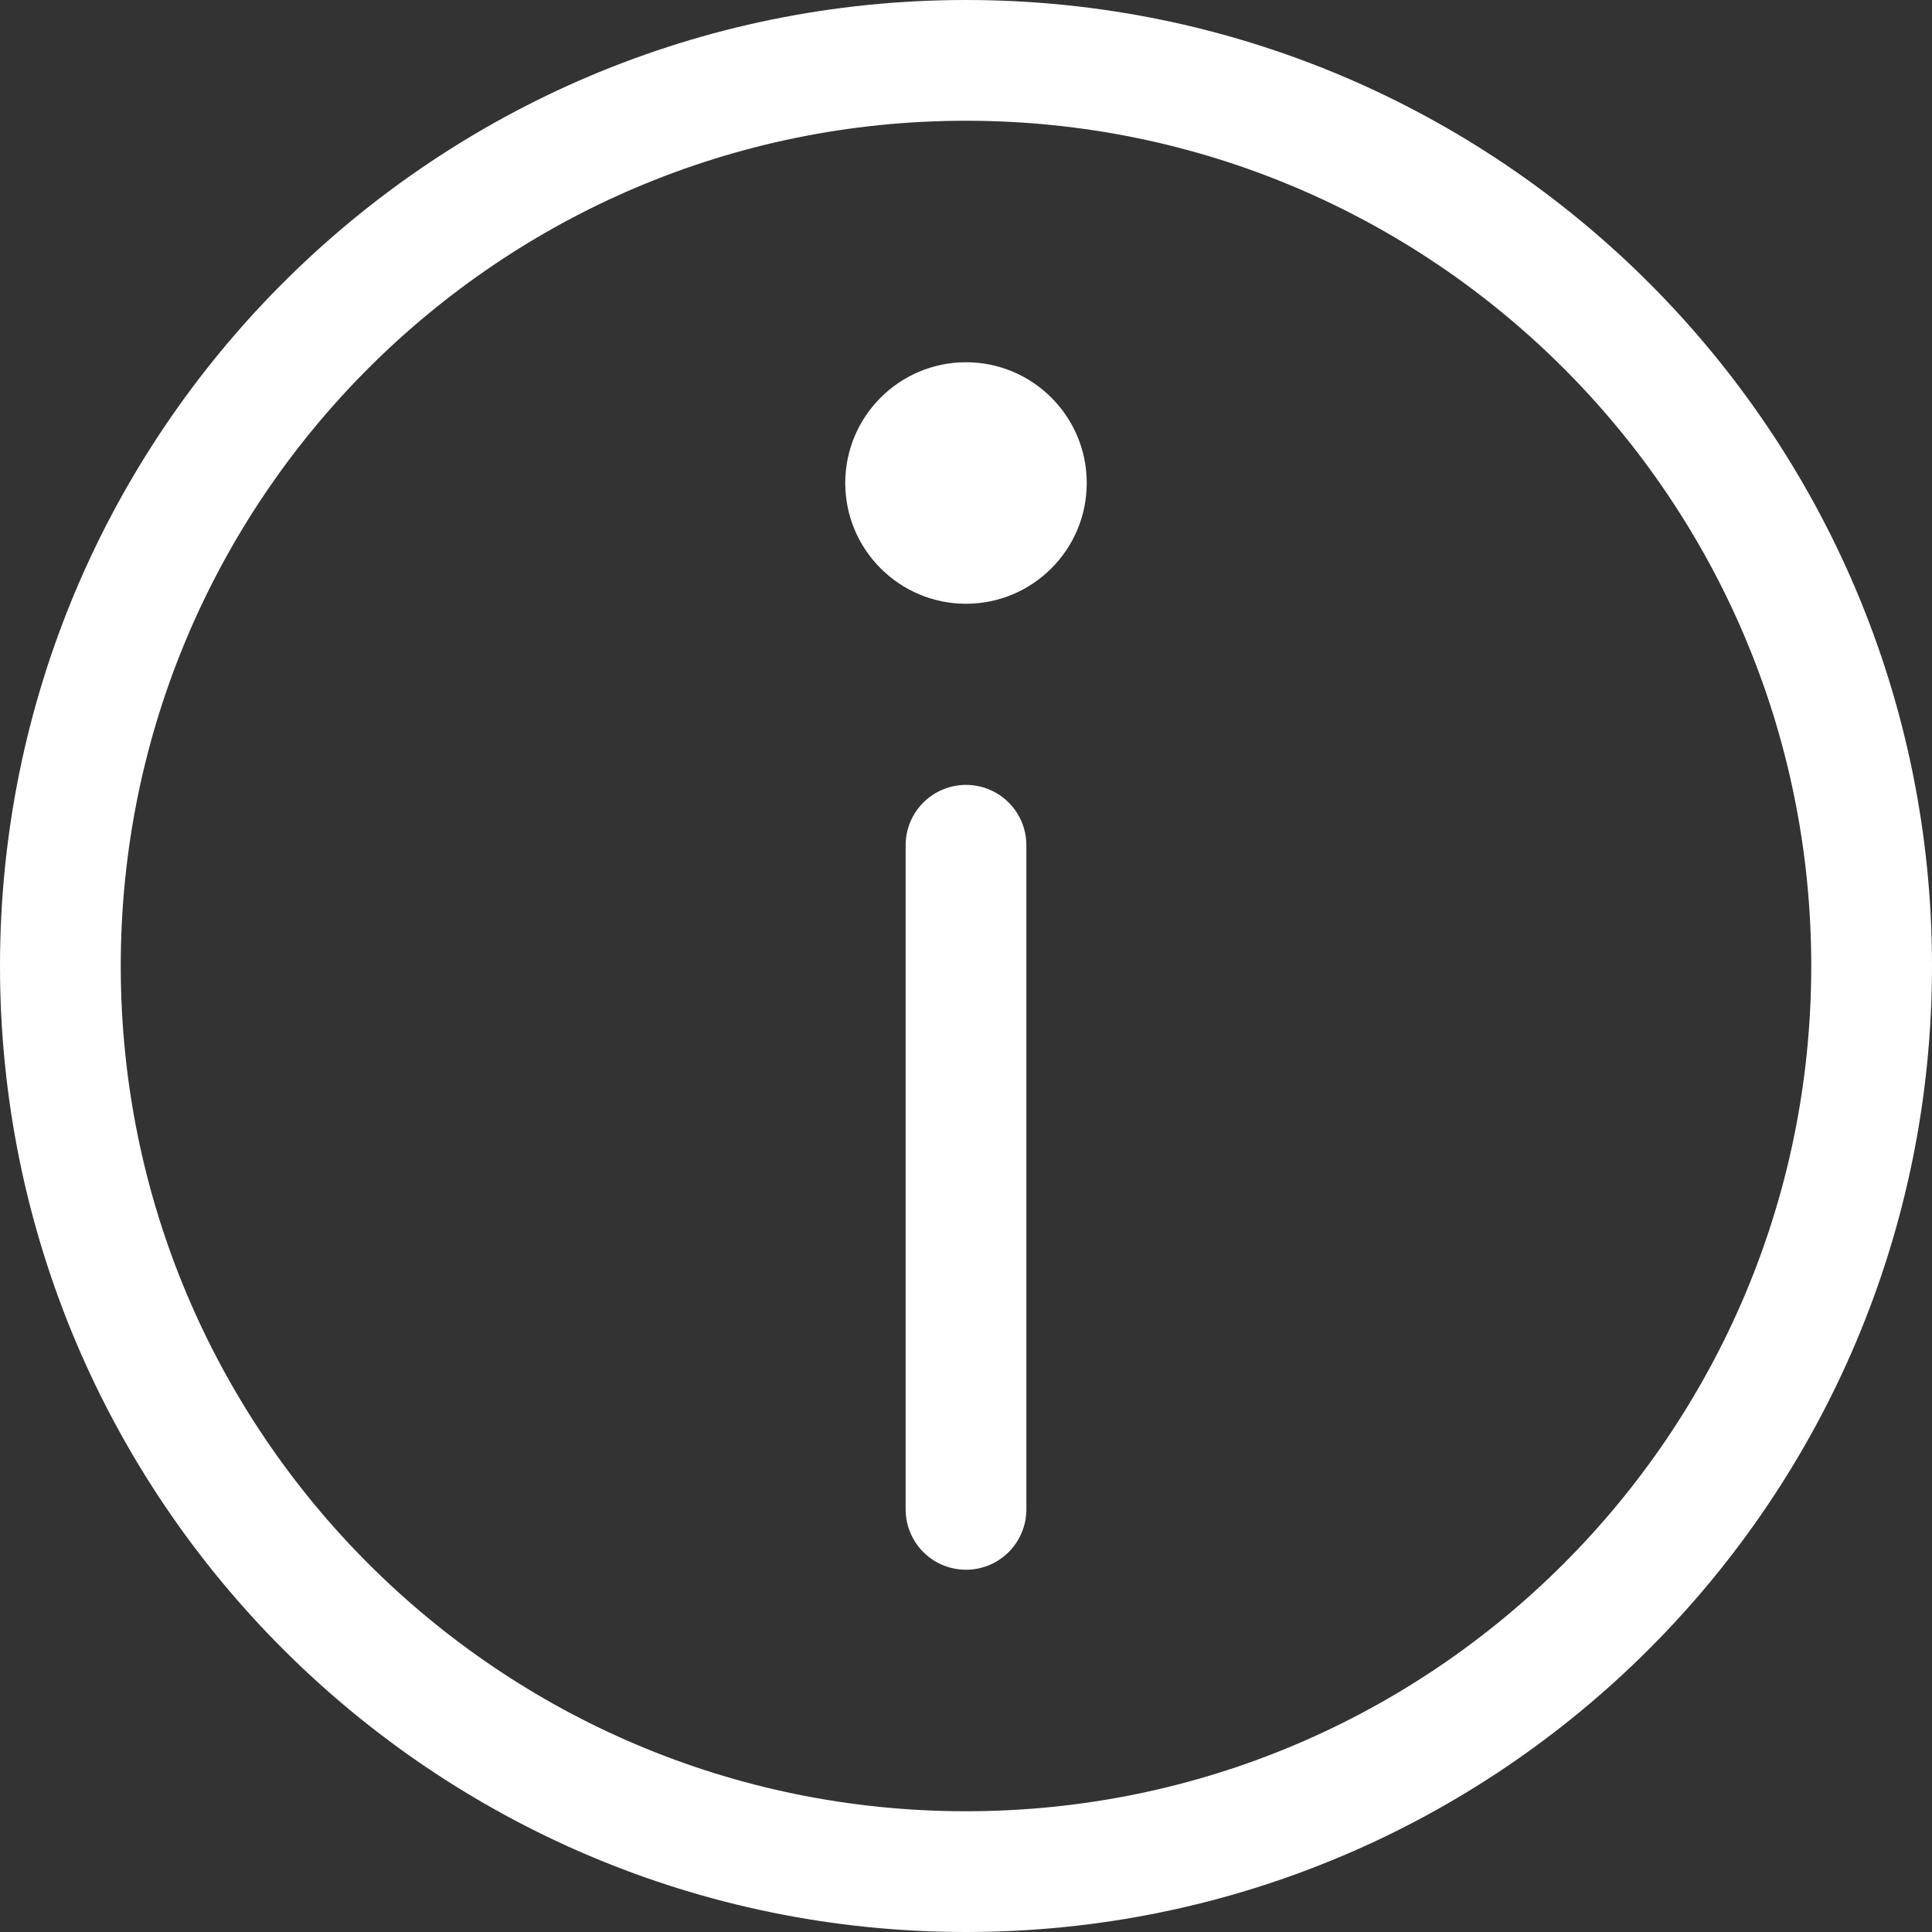
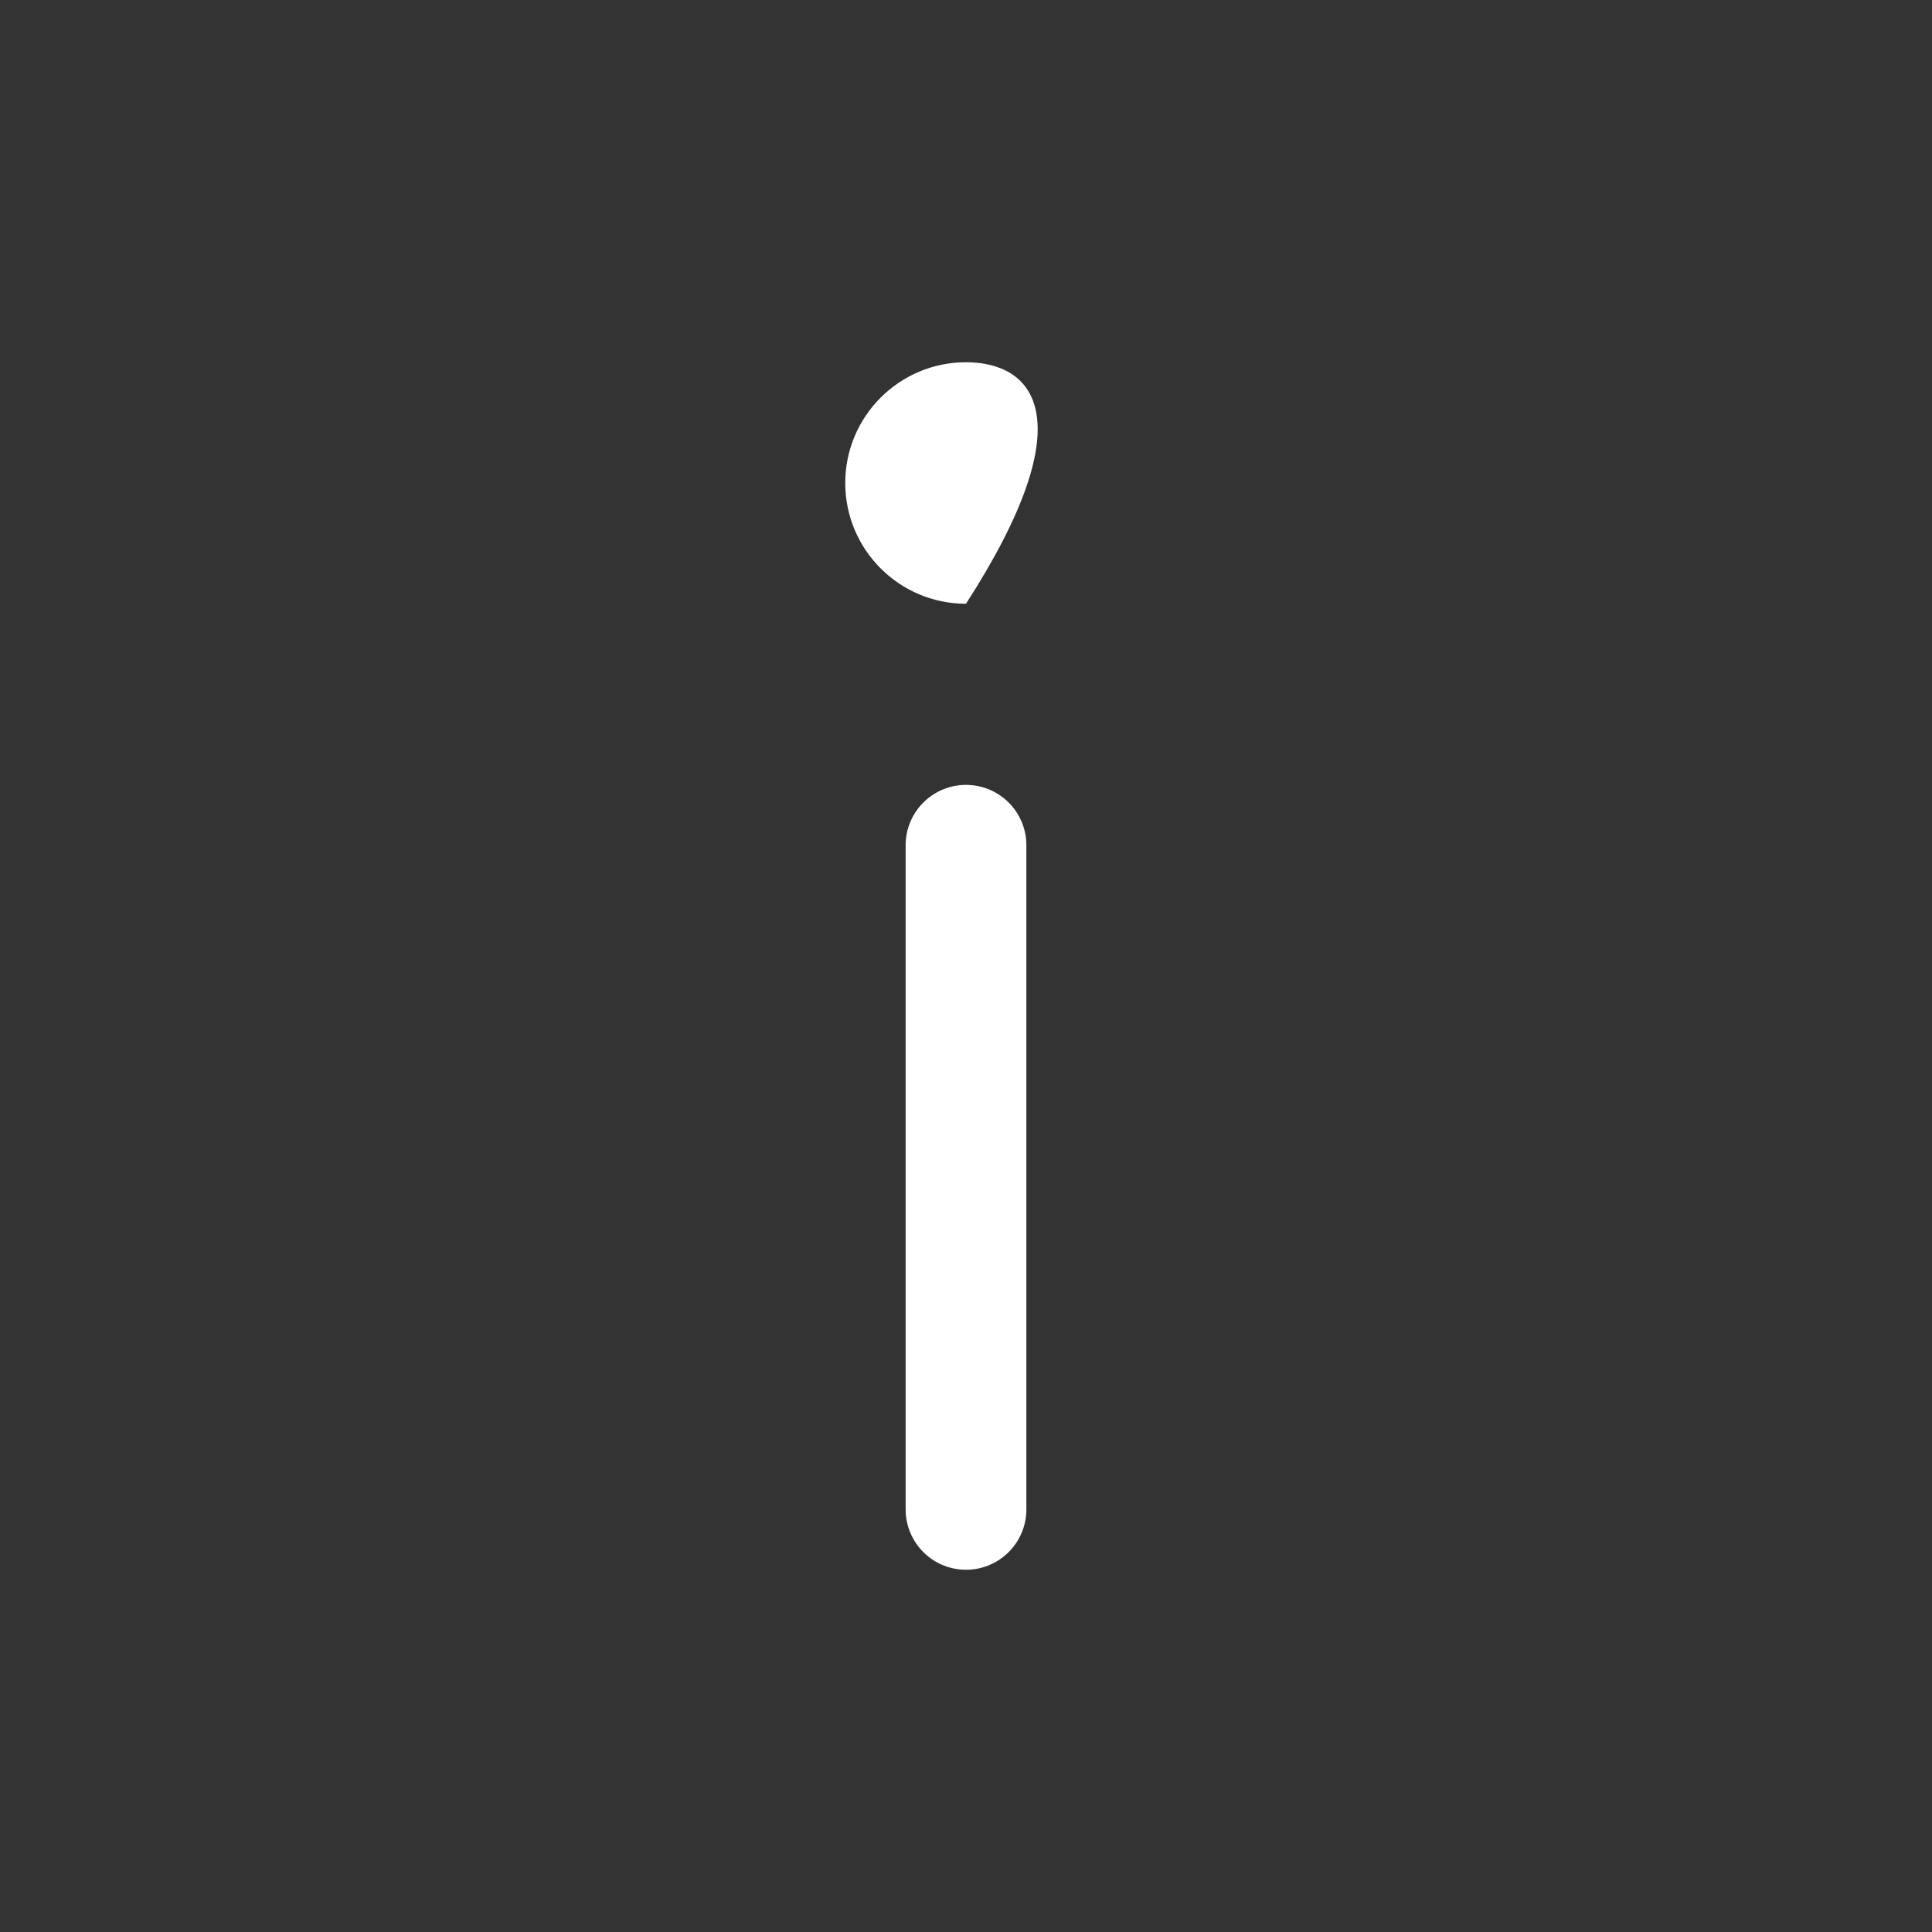
<svg xmlns="http://www.w3.org/2000/svg" width="16" height="16" viewBox="0 0 16 16" fill="none">
  <rect x="0" y="0" width="16" height="16" fill="#333333" stroke="none" />
  <g clip-path="url(#clip0_4351_12944)">
-     <path d="M8 0.5C3.858 0.5 0.5 3.858 0.5 8C0.5 12.142 3.858 15.5 8 15.5C12.142 15.5 15.5 12.142 15.5 8C15.5 3.858 12.142 0.5 8 0.5Z" stroke="white" stroke-linecap="round" stroke-linejoin="round" />
-     <path d="M8 3C7.448 3 7 3.448 7 4C7 4.552 7.448 5 8 5C8.552 5 9 4.552 9 4C9 3.448 8.552 3 8 3Z" fill="white" />
+     <path d="M8 3C7.448 3 7 3.448 7 4C7 4.552 7.448 5 8 5C9 3.448 8.552 3 8 3Z" fill="white" />
    <path d="M8 12.5L8 7" stroke="white" stroke-linecap="round" stroke-linejoin="round" />
  </g>
  <defs>
    <clipPath id="clip0_4351_12944">
      <rect width="16" height="16" fill="white" transform="translate(16 16) rotate(-180)" />
    </clipPath>
  </defs>
</svg>